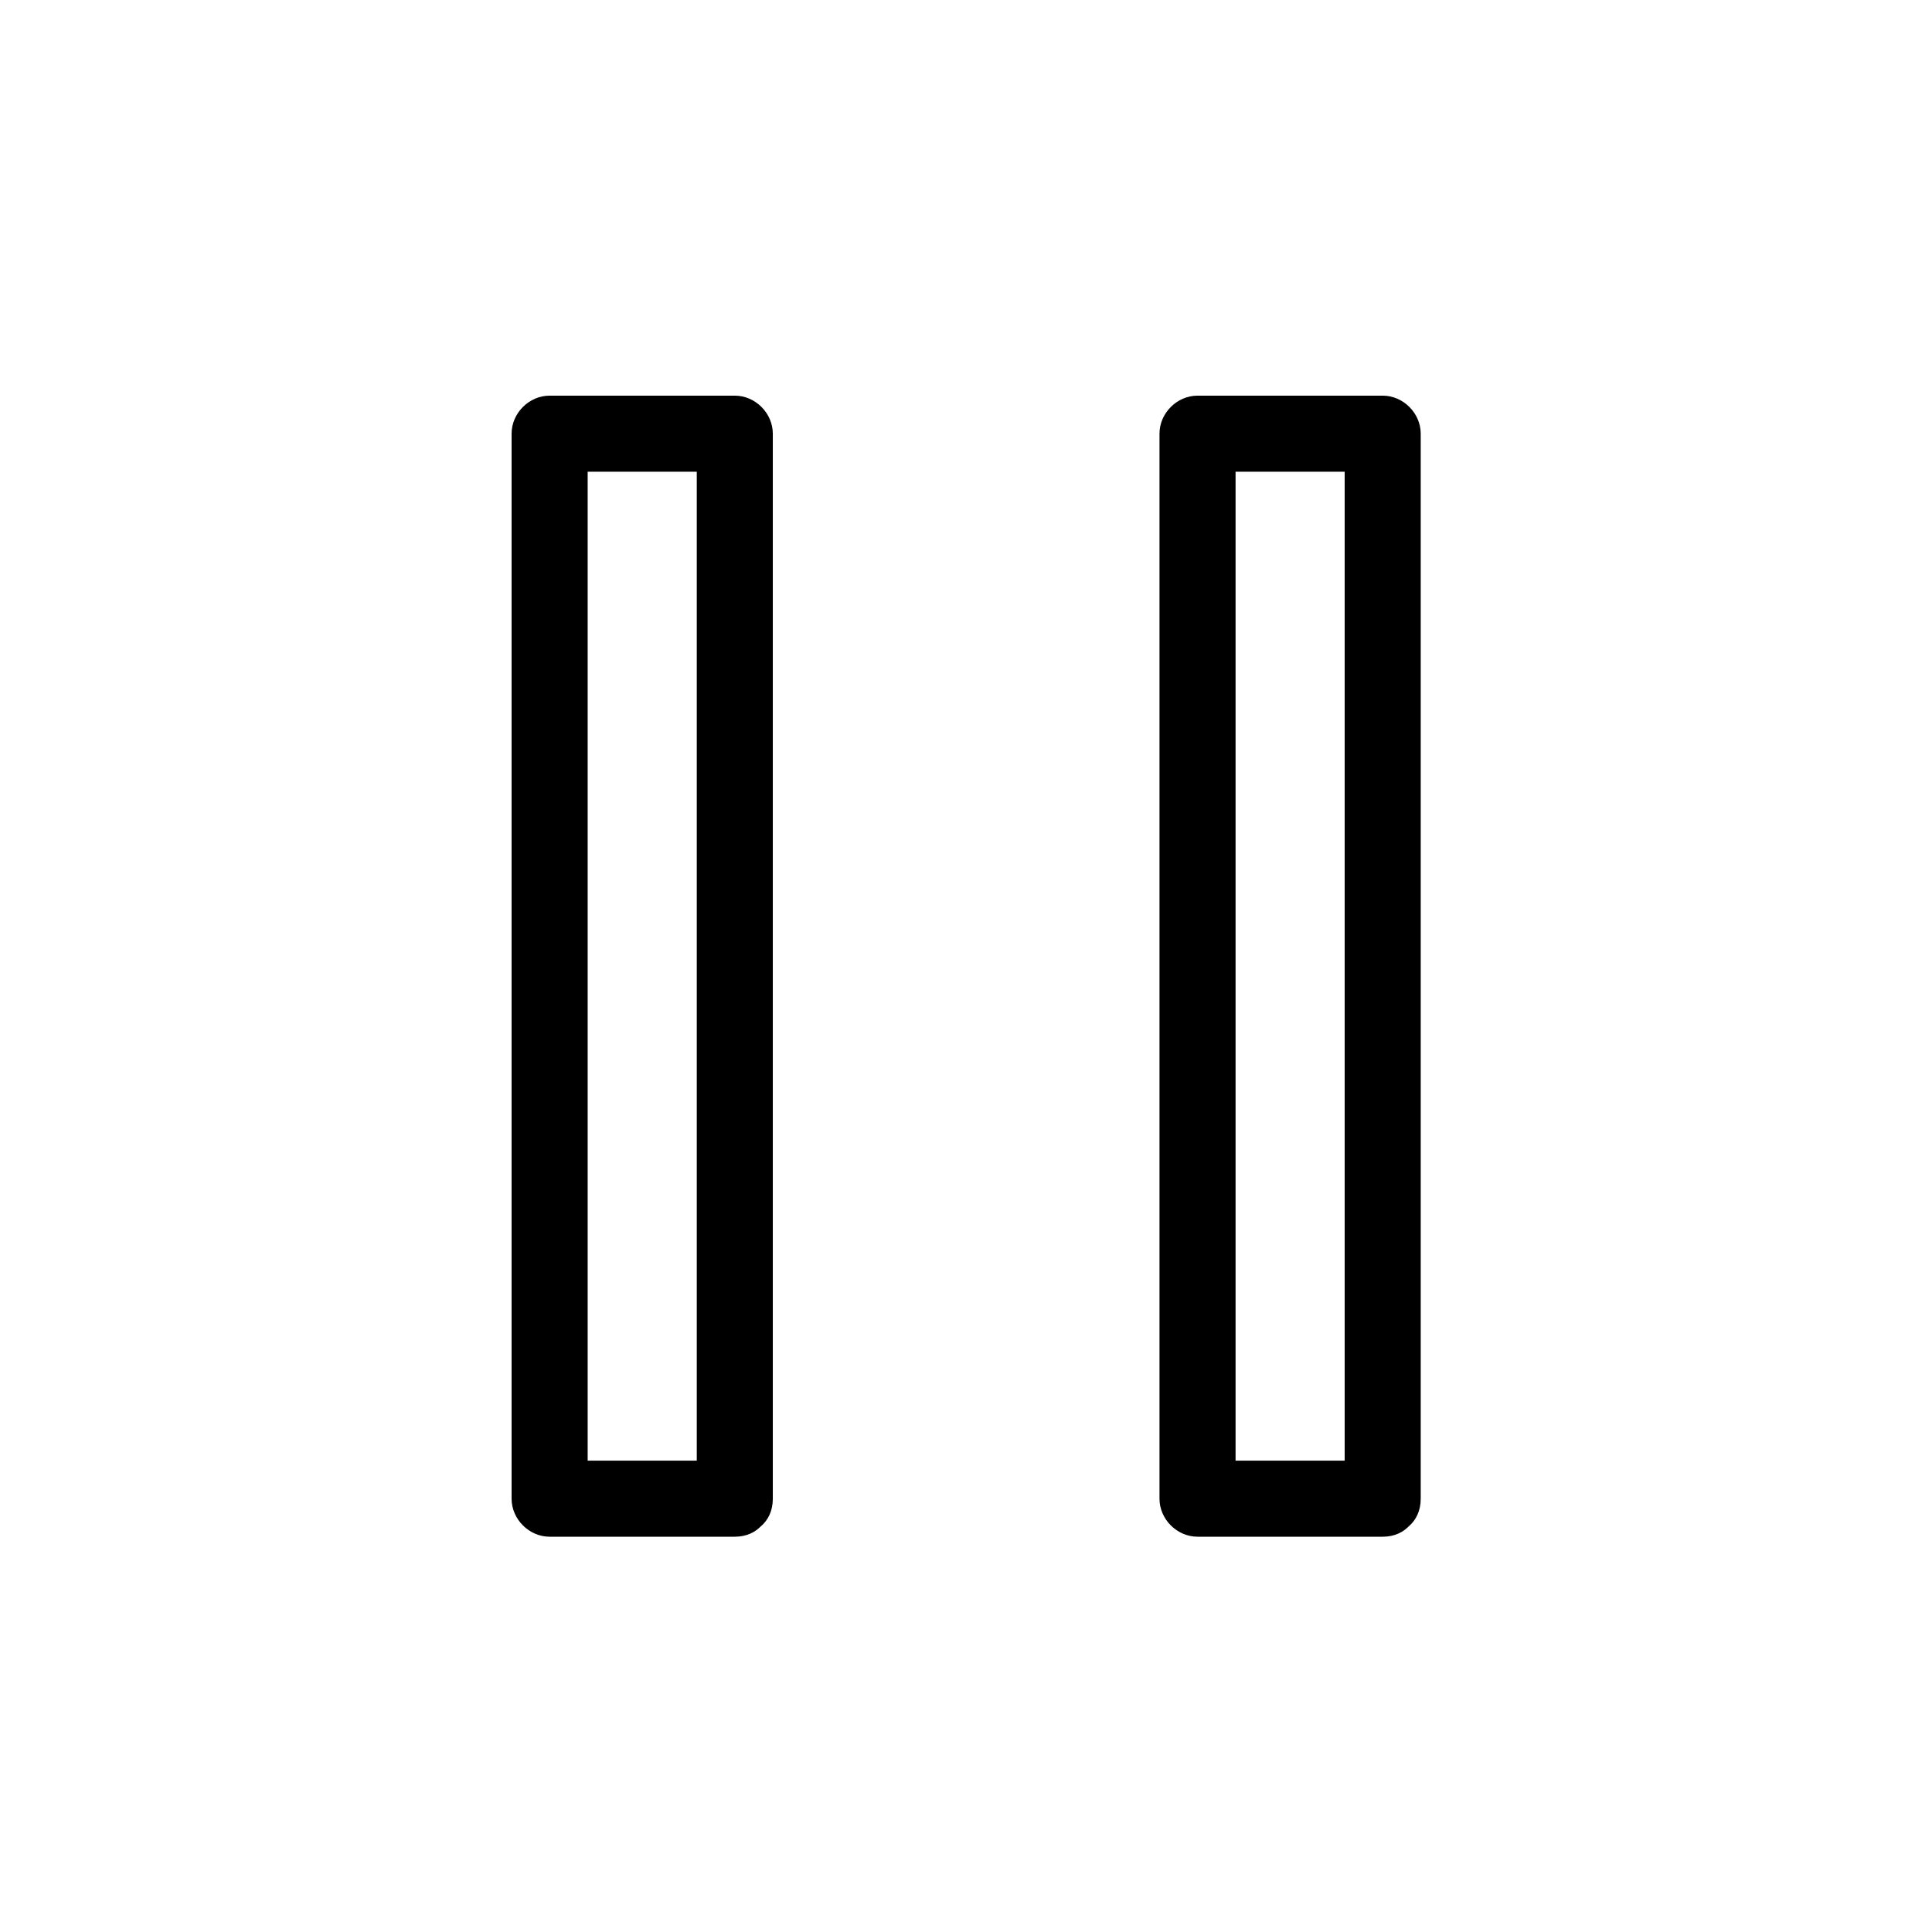
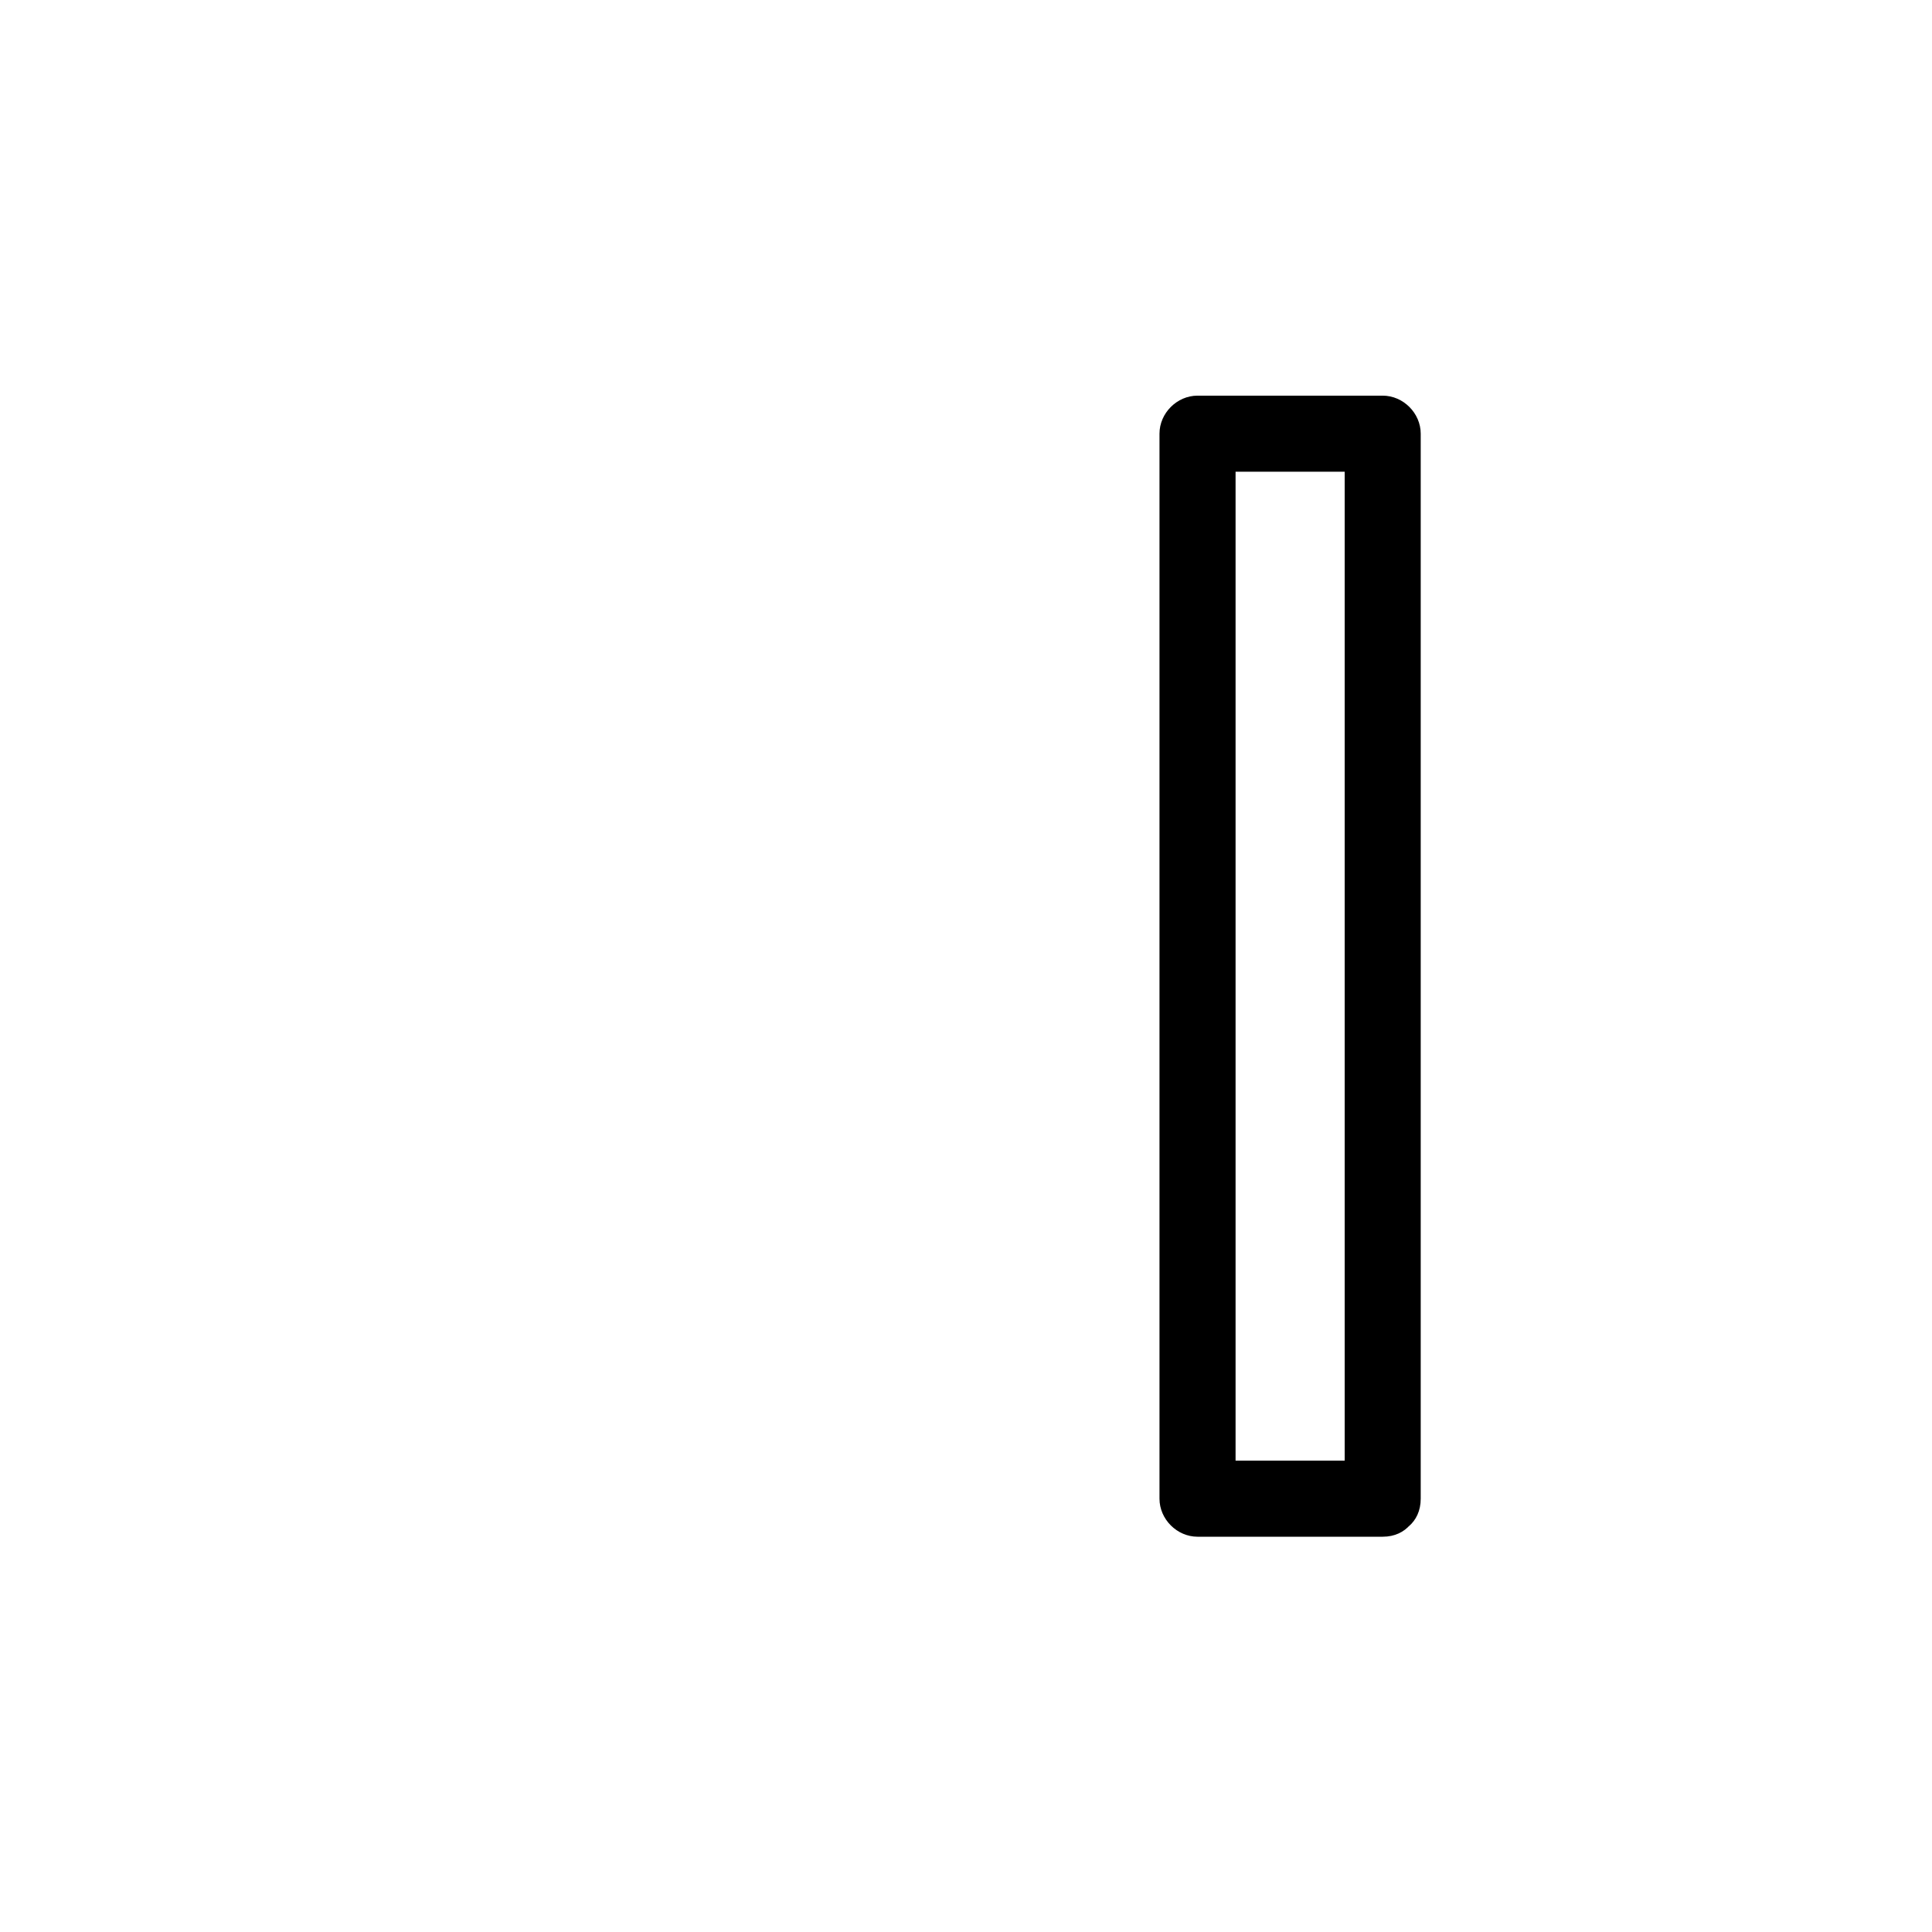
<svg xmlns="http://www.w3.org/2000/svg" fill="#000000" width="800px" height="800px" version="1.1" viewBox="144 144 512 512">
  <g>
-     <path d="m338.73 531.09h-49.07c3.324 3.324 6.75 6.75 10.078 10.078v-95.625-151.75-34.863c-3.324 3.324-6.75 6.75-10.078 10.078h49.07l-10.078-10.078v95.625 151.75 34.863c0 13 20.152 13 20.152 0v-95.625-151.75-34.863c0-5.441-4.637-10.078-10.078-10.078h-49.07c-5.441 0-10.078 4.637-10.078 10.078v95.625 151.75 34.863c0 5.441 4.637 10.078 10.078 10.078h49.07c12.902-0.004 12.902-20.156 0.004-20.156z" />
    <path d="m510.43 531.09h-49.07c3.324 3.324 6.75 6.75 10.078 10.078v-95.625-151.75-34.863l-10.078 10.078h49.07l-10.078-10.078v95.625 151.75 34.863c0 13 20.152 13 20.152 0v-95.625-151.75-34.863c0-5.441-4.637-10.078-10.078-10.078h-49.07c-5.441 0-10.078 4.637-10.078 10.078v95.625 151.75 34.863c0 5.441 4.637 10.078 10.078 10.078h49.07c12.902-0.004 13.004-20.156 0.004-20.156z" />
  </g>
</svg>